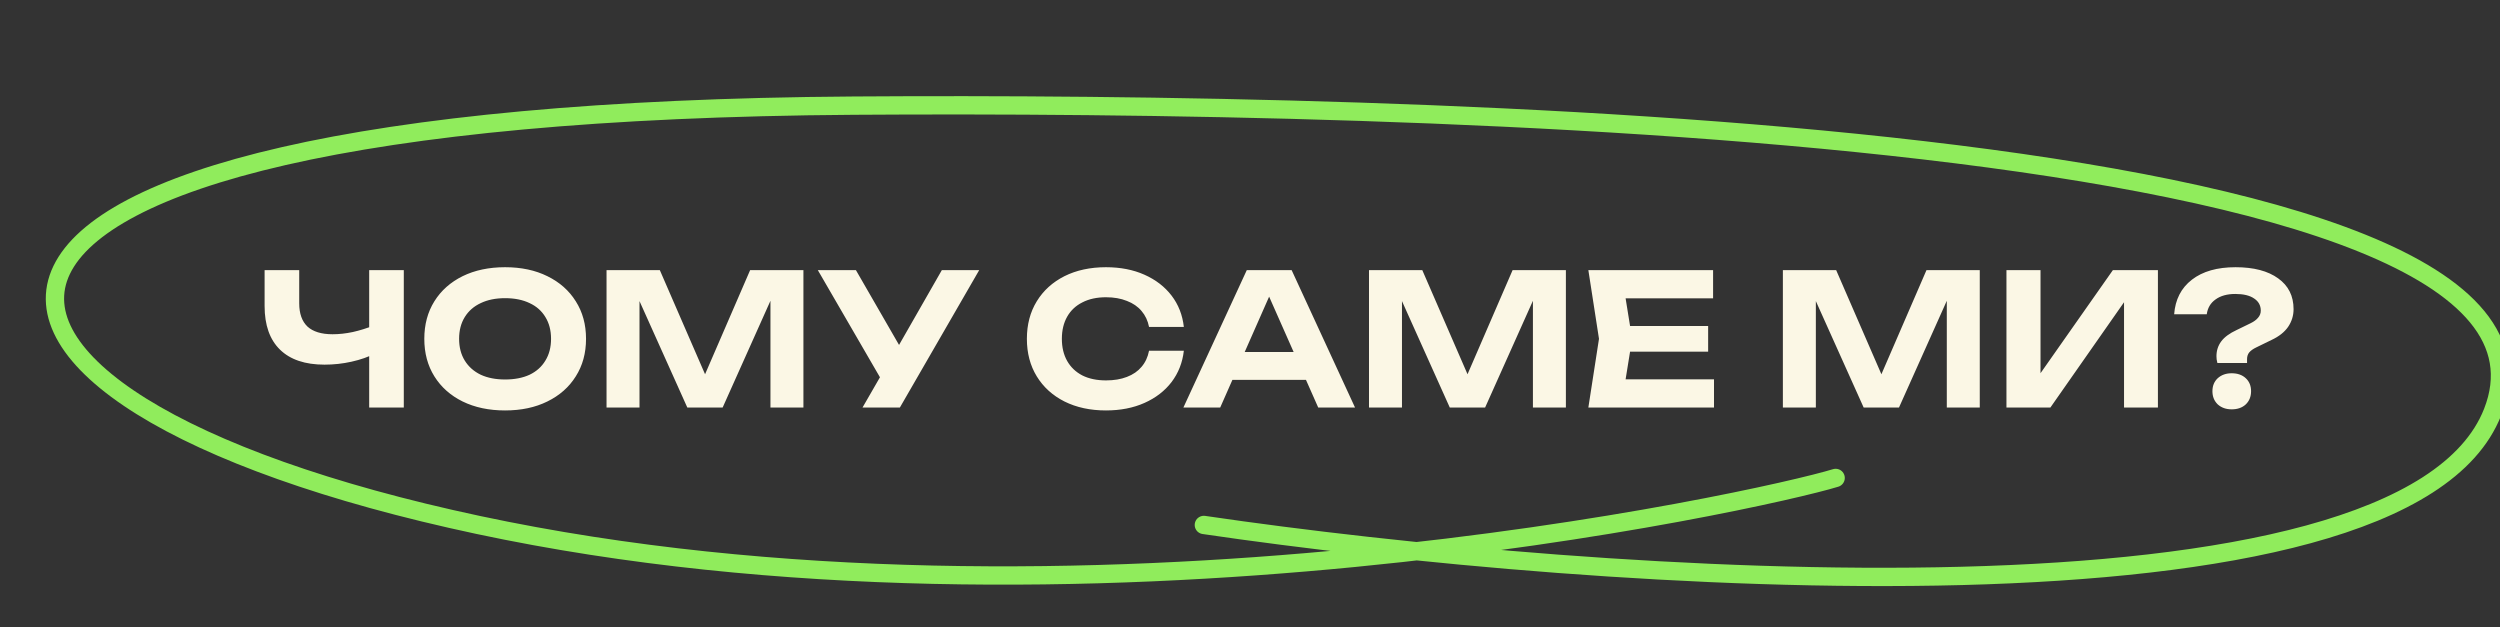
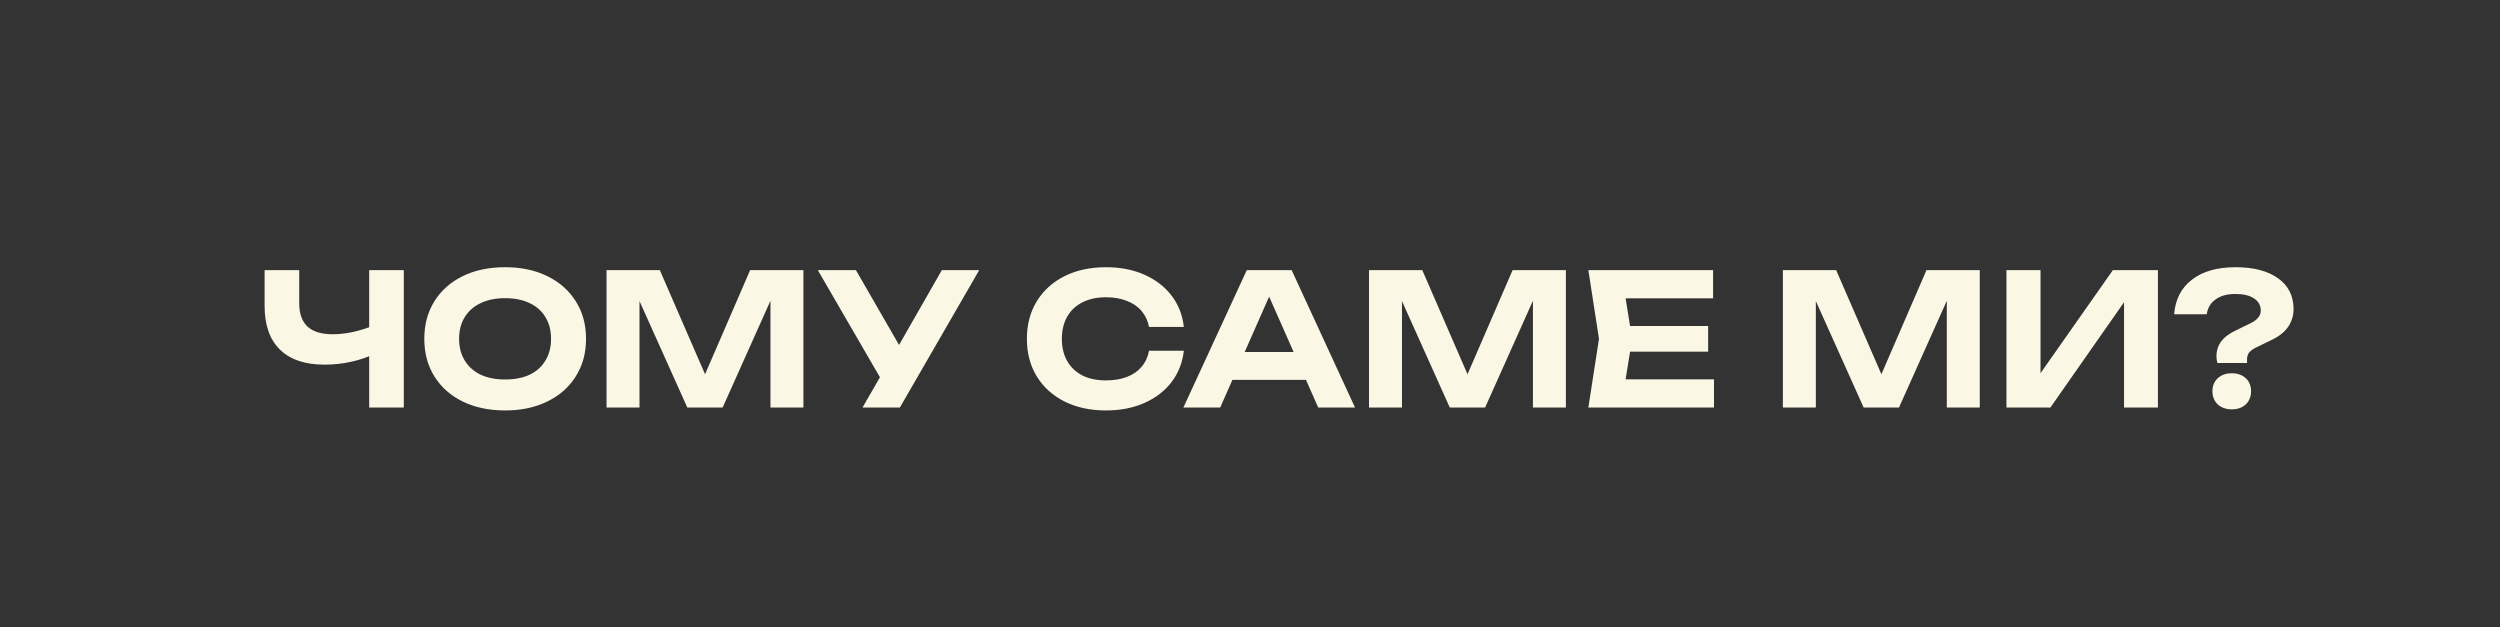
<svg xmlns="http://www.w3.org/2000/svg" width="546" height="137" viewBox="0 0 546 137" fill="none">
  <rect x="0" y="0" width="546" height="137" fill="#333333" stroke="none" />
  <g clip-path="url(#clip0_6709_675)">
    <path d="M70.869 79.64C66.629 79.64 63.389 78.547 61.149 76.36C58.909 74.173 57.789 71 57.789 66.84V59H65.349V66.24C65.349 68.48 65.949 70.173 67.149 71.32C68.376 72.44 70.203 73 72.629 73C74.043 73 75.509 72.84 77.029 72.52C78.576 72.173 80.123 71.693 81.669 71.08L82.109 77.12C80.483 77.947 78.696 78.573 76.749 79C74.829 79.427 72.869 79.64 70.869 79.64ZM80.629 89V59H88.189V89H80.629ZM110.309 89.64C106.789 89.64 103.696 88.987 101.029 87.68C98.389 86.373 96.336 84.547 94.869 82.2C93.403 79.853 92.669 77.12 92.669 74C92.669 70.88 93.403 68.147 94.869 65.8C96.336 63.453 98.389 61.627 101.029 60.32C103.696 59.013 106.789 58.36 110.309 58.36C113.829 58.36 116.909 59.013 119.549 60.32C122.216 61.627 124.283 63.453 125.749 65.8C127.243 68.147 127.989 70.88 127.989 74C127.989 77.12 127.243 79.853 125.749 82.2C124.283 84.547 122.216 86.373 119.549 87.68C116.909 88.987 113.829 89.64 110.309 89.64ZM110.309 82.88C112.389 82.88 114.176 82.533 115.669 81.84C117.163 81.12 118.309 80.093 119.109 78.76C119.936 77.427 120.349 75.84 120.349 74C120.349 72.16 119.936 70.573 119.109 69.24C118.309 67.907 117.163 66.893 115.669 66.2C114.176 65.48 112.389 65.12 110.309 65.12C108.256 65.12 106.483 65.48 104.989 66.2C103.496 66.893 102.336 67.907 101.509 69.24C100.683 70.573 100.269 72.16 100.269 74C100.269 75.84 100.683 77.427 101.509 78.76C102.336 80.093 103.496 81.12 104.989 81.84C106.483 82.533 108.256 82.88 110.309 82.88ZM175.467 59V89H168.267V61.64L170.027 61.76L157.827 89H150.107L137.907 61.84L139.667 61.68V89H132.467V59H144.107L155.507 85.24H152.467L163.827 59H175.467ZM188.375 89L193.655 79.84H193.775L205.695 59H213.855L196.535 89H188.375ZM193.575 84.8L178.615 59H186.935L198.855 79.68L193.575 84.8ZM258.551 76.6C258.258 79.187 257.364 81.467 255.871 83.44C254.378 85.387 252.404 86.907 249.951 88C247.498 89.093 244.698 89.64 241.551 89.64C238.111 89.64 235.084 88.987 232.471 87.68C229.884 86.373 227.871 84.547 226.431 82.2C224.991 79.853 224.271 77.12 224.271 74C224.271 70.88 224.991 68.147 226.431 65.8C227.871 63.453 229.884 61.627 232.471 60.32C235.084 59.013 238.111 58.36 241.551 58.36C244.698 58.36 247.498 58.907 249.951 60C252.404 61.093 254.378 62.613 255.871 64.56C257.364 66.507 258.258 68.787 258.551 71.4H250.951C250.684 70.04 250.138 68.88 249.311 67.92C248.511 66.96 247.444 66.227 246.111 65.72C244.804 65.187 243.284 64.92 241.551 64.92C239.551 64.92 237.831 65.293 236.391 66.04C234.951 66.76 233.844 67.8 233.071 69.16C232.298 70.52 231.911 72.133 231.911 74C231.911 75.867 232.298 77.48 233.071 78.84C233.844 80.2 234.951 81.253 236.391 82C237.831 82.72 239.551 83.08 241.551 83.08C243.284 83.08 244.804 82.827 246.111 82.32C247.444 81.813 248.511 81.08 249.311 80.12C250.138 79.16 250.684 77.987 250.951 76.6H258.551ZM266.656 82.96V76.88H287.376V82.96H266.656ZM282.096 59L295.936 89H287.896L276.016 62.16H278.336L266.496 89H258.456L272.296 59H282.096ZM341.99 59V89H334.79V61.64L336.55 61.76L324.35 89H316.63L304.43 61.84L306.19 61.68V89H298.99V59H310.63L322.03 85.24H318.99L330.35 59H341.99ZM373.058 71.2V76.8H351.338V71.2H373.058ZM356.458 74L354.458 86.4L351.298 82.84H374.338V89H346.898L349.218 74L346.898 59H374.138V65.16H351.298L354.458 61.6L356.458 74ZM432.381 59V89H425.181V61.64L426.941 61.76L414.741 89H407.021L394.821 61.84L396.581 61.68V89H389.381V59H401.021L412.421 85.24H409.381L420.741 59H432.381ZM438.209 89V59H445.649V85.08L443.449 84.64L461.449 59H471.289V89H463.889V62.48L466.049 62.92L447.809 89H438.209ZM484.075 77.8C484.075 76.573 484.422 75.493 485.115 74.56C485.809 73.627 486.929 72.8 488.475 72.08L491.515 70.6C492.235 70.253 492.782 69.853 493.155 69.4C493.555 68.947 493.755 68.427 493.755 67.84C493.755 66.72 493.275 65.84 492.315 65.2C491.355 64.533 489.982 64.2 488.195 64.2C486.409 64.2 484.969 64.6 483.875 65.4C482.782 66.173 482.142 67.253 481.955 68.64H474.835C475.075 65.413 476.369 62.893 478.715 61.08C481.062 59.267 484.235 58.36 488.235 58.36C492.209 58.36 495.315 59.173 497.555 60.8C499.795 62.4 500.915 64.64 500.915 67.52C500.915 68.933 500.515 70.227 499.715 71.4C498.915 72.547 497.715 73.493 496.115 74.24L492.755 75.88C492.089 76.2 491.582 76.56 491.235 76.96C490.915 77.36 490.755 77.853 490.755 78.44V79.28H484.275C484.195 78.987 484.142 78.72 484.115 78.48C484.089 78.24 484.075 78.013 484.075 77.8ZM487.395 89.4C486.169 89.4 485.155 89.04 484.355 88.32C483.582 87.573 483.195 86.613 483.195 85.44C483.195 84.267 483.582 83.32 484.355 82.6C485.155 81.88 486.169 81.52 487.395 81.52C488.675 81.52 489.702 81.88 490.475 82.6C491.249 83.32 491.635 84.267 491.635 85.44C491.635 86.613 491.249 87.573 490.475 88.32C489.702 89.04 488.675 89.4 487.395 89.4Z" fill="#FBF7E5" />
-     <path d="M262.921 114.65C348.578 127.244 524.79 139.947 544.388 90.01C568.885 27.59 307.916 22.25 186.43 23.071C-34.473 24.565 -26.545 86.726 104.44 114.65C235.424 142.574 384.907 109.31 400.905 104.382" stroke="#90EC5C" stroke-width="4" stroke-linecap="round" />
  </g>
  <defs>
    <clipPath id="clip0_6709_675">
      <rect width="546" height="136" fill="white" transform="translate(0 0.82)" />
    </clipPath>
  </defs>
</svg>